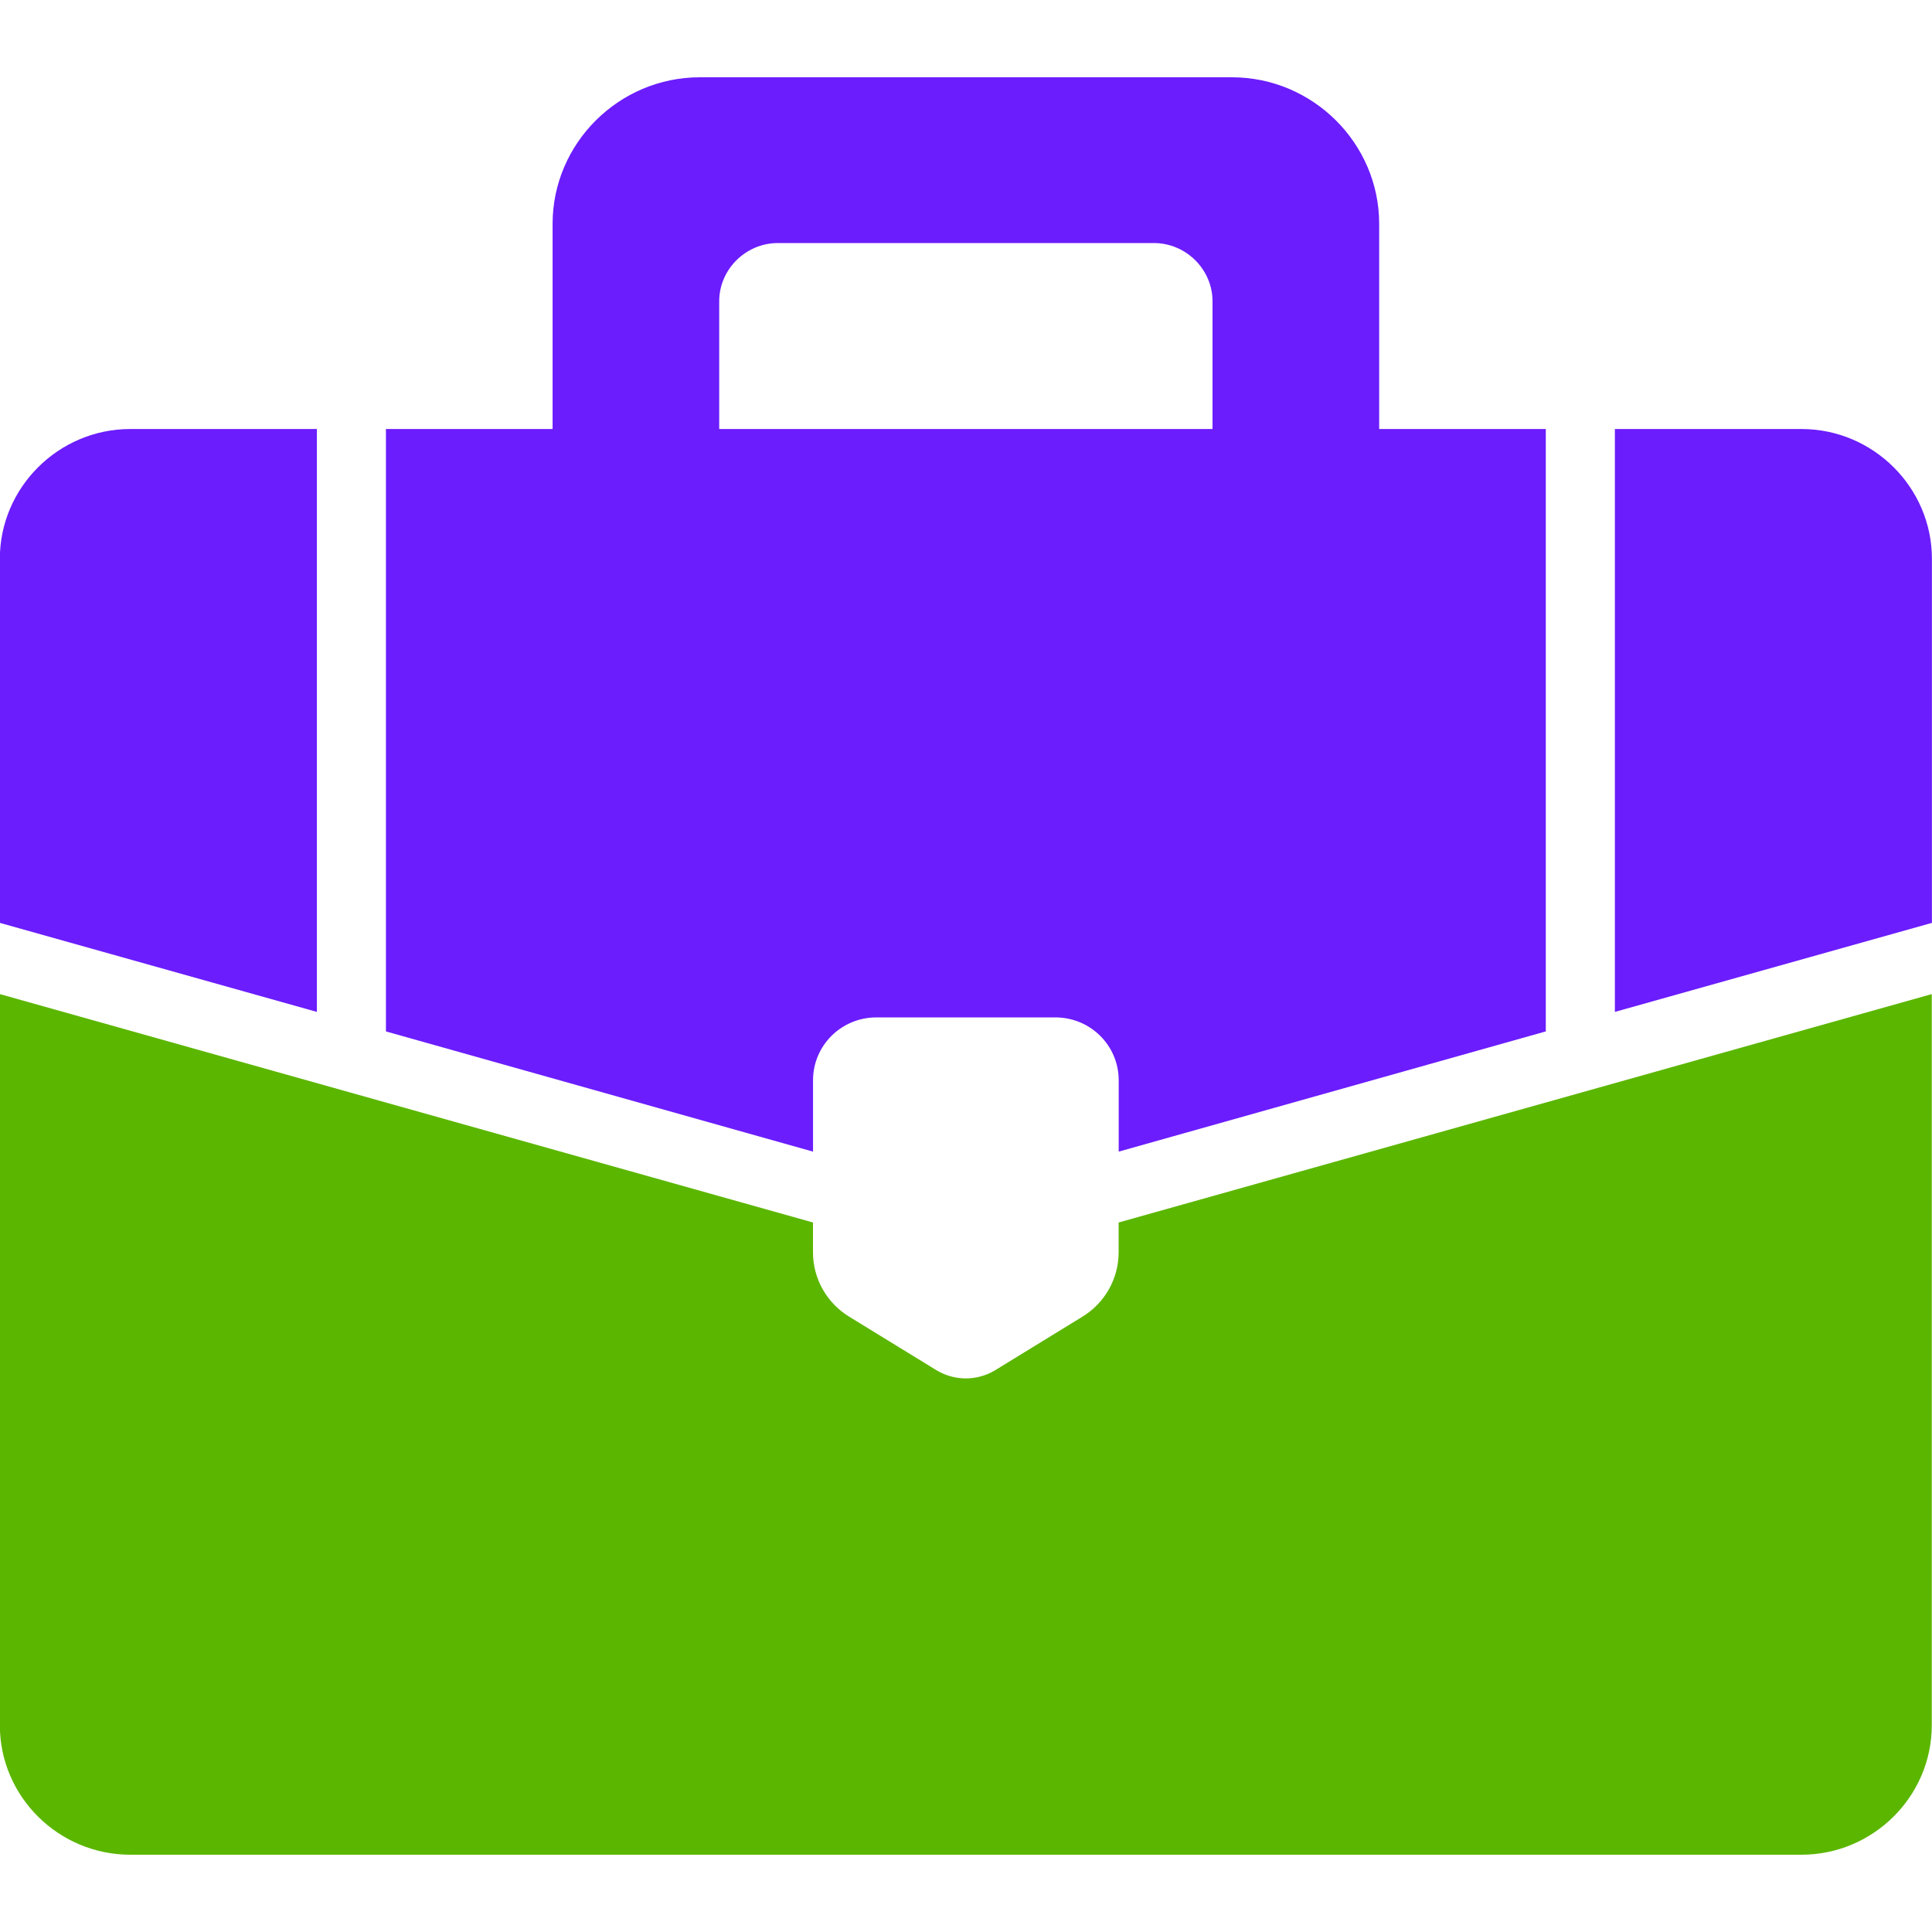
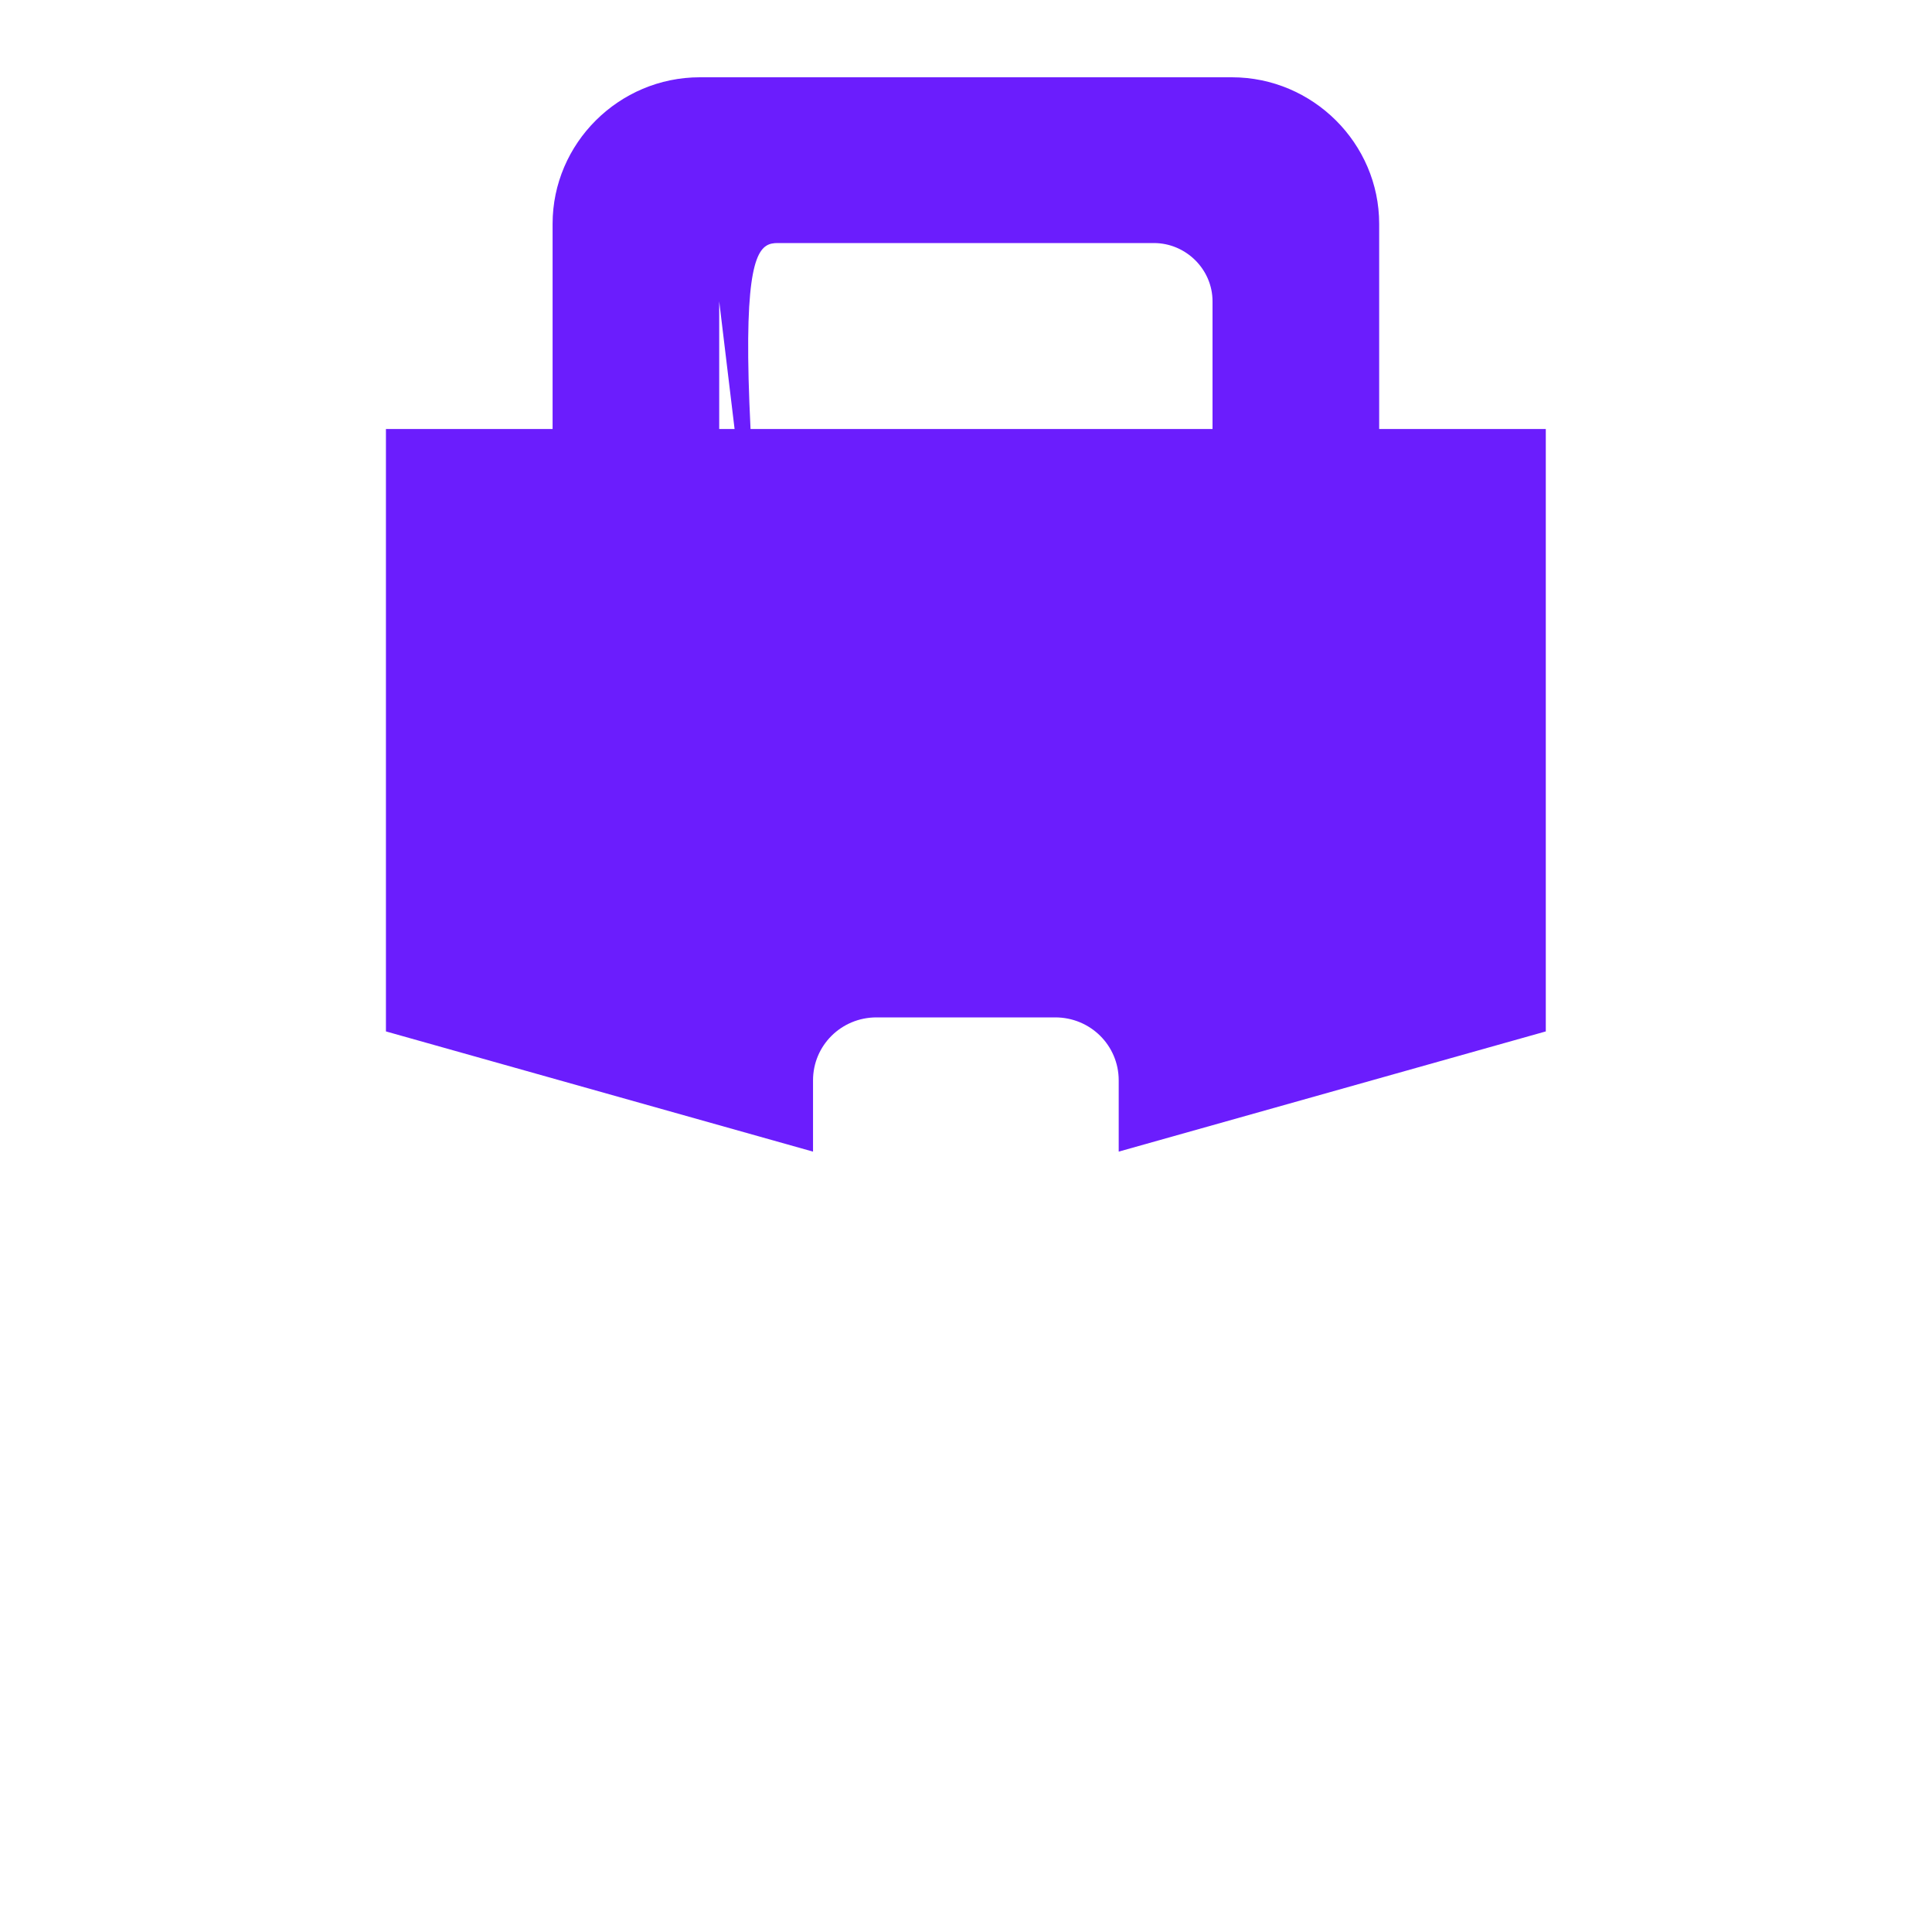
<svg xmlns="http://www.w3.org/2000/svg" width="50" height="50" viewBox="0 0 50 50" fill="none">
-   <path d="M8.201 11.103H3.371C1.514 11.103 -0.004 12.619 -0.004 14.462V23.884L8.201 26.188V11.103Z" fill="#6B1DFD" />
-   <path d="M46.623 11.103H41.793V26.188L49.998 23.884V14.462C49.998 12.619 48.48 11.103 46.623 11.103Z" fill="#6B1DFD" />
-   <path d="M21.041 27.96C21.041 27.056 21.773 26.33 22.684 26.33H27.309C28.22 26.33 28.952 27.056 28.952 27.96V29.804L40.005 26.693V11.103H35.693V5.793C35.693 3.711 33.978 2 31.88 2H18.113C16.015 2 14.301 3.711 14.301 5.793V11.103H9.988V26.693L21.041 29.804V27.96ZM18.613 7.797C18.613 6.972 19.3 6.29 20.131 6.29H29.862C30.693 6.29 31.38 6.972 31.38 7.797V11.103H18.613V7.797Z" fill="#6B1DFD" />
-   <path d="M28.95 32.41C28.95 33.092 28.593 33.721 28.013 34.076L25.745 35.467C25.281 35.742 24.709 35.742 24.245 35.467L21.977 34.076C21.397 33.721 21.04 33.092 21.04 32.41V31.638L-0.004 25.727V44.65C-0.004 46.493 1.514 48 3.371 48H46.619C48.476 48 49.994 46.493 49.994 44.65V25.727L28.95 31.638V32.41Z" fill="#5BB600" />
+   <path d="M21.041 27.96C21.041 27.056 21.773 26.33 22.684 26.33H27.309C28.22 26.33 28.952 27.056 28.952 27.96V29.804L40.005 26.693V11.103H35.693V5.793C35.693 3.711 33.978 2 31.88 2H18.113C16.015 2 14.301 3.711 14.301 5.793V11.103H9.988V26.693L21.041 29.804V27.96ZC18.613 6.972 19.3 6.29 20.131 6.29H29.862C30.693 6.29 31.38 6.972 31.38 7.797V11.103H18.613V7.797Z" fill="#6B1DFD" />
</svg>